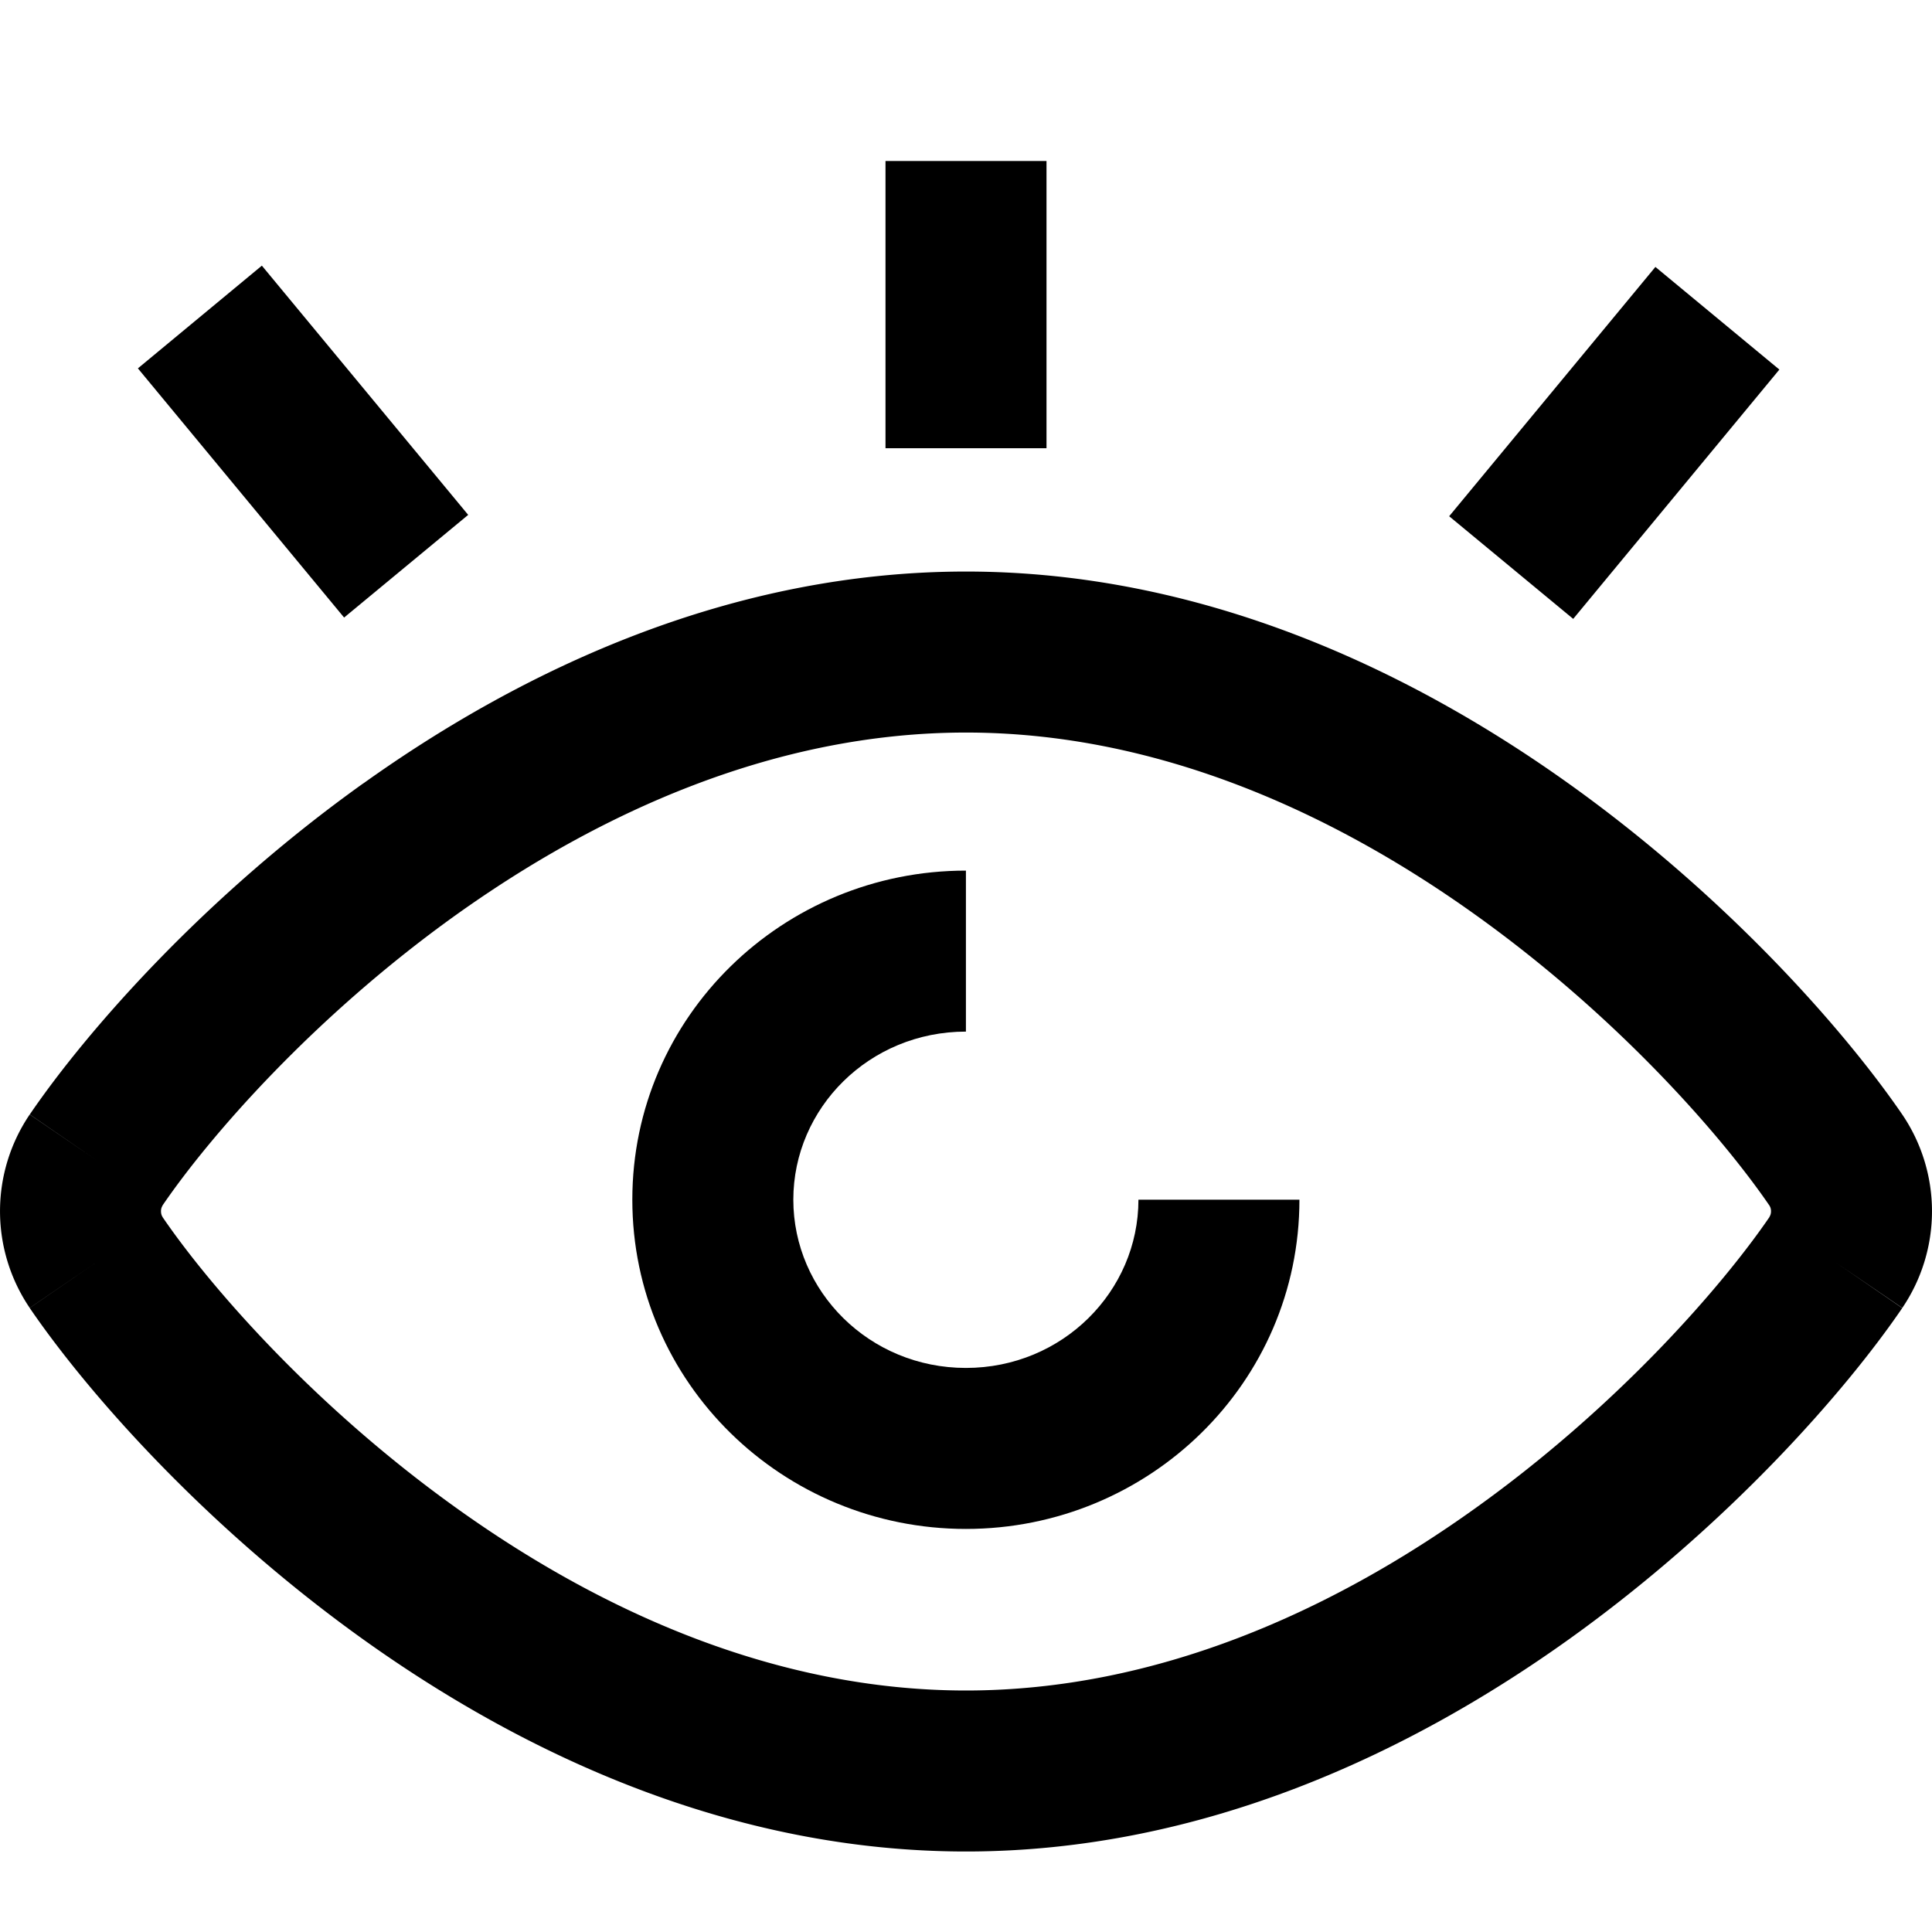
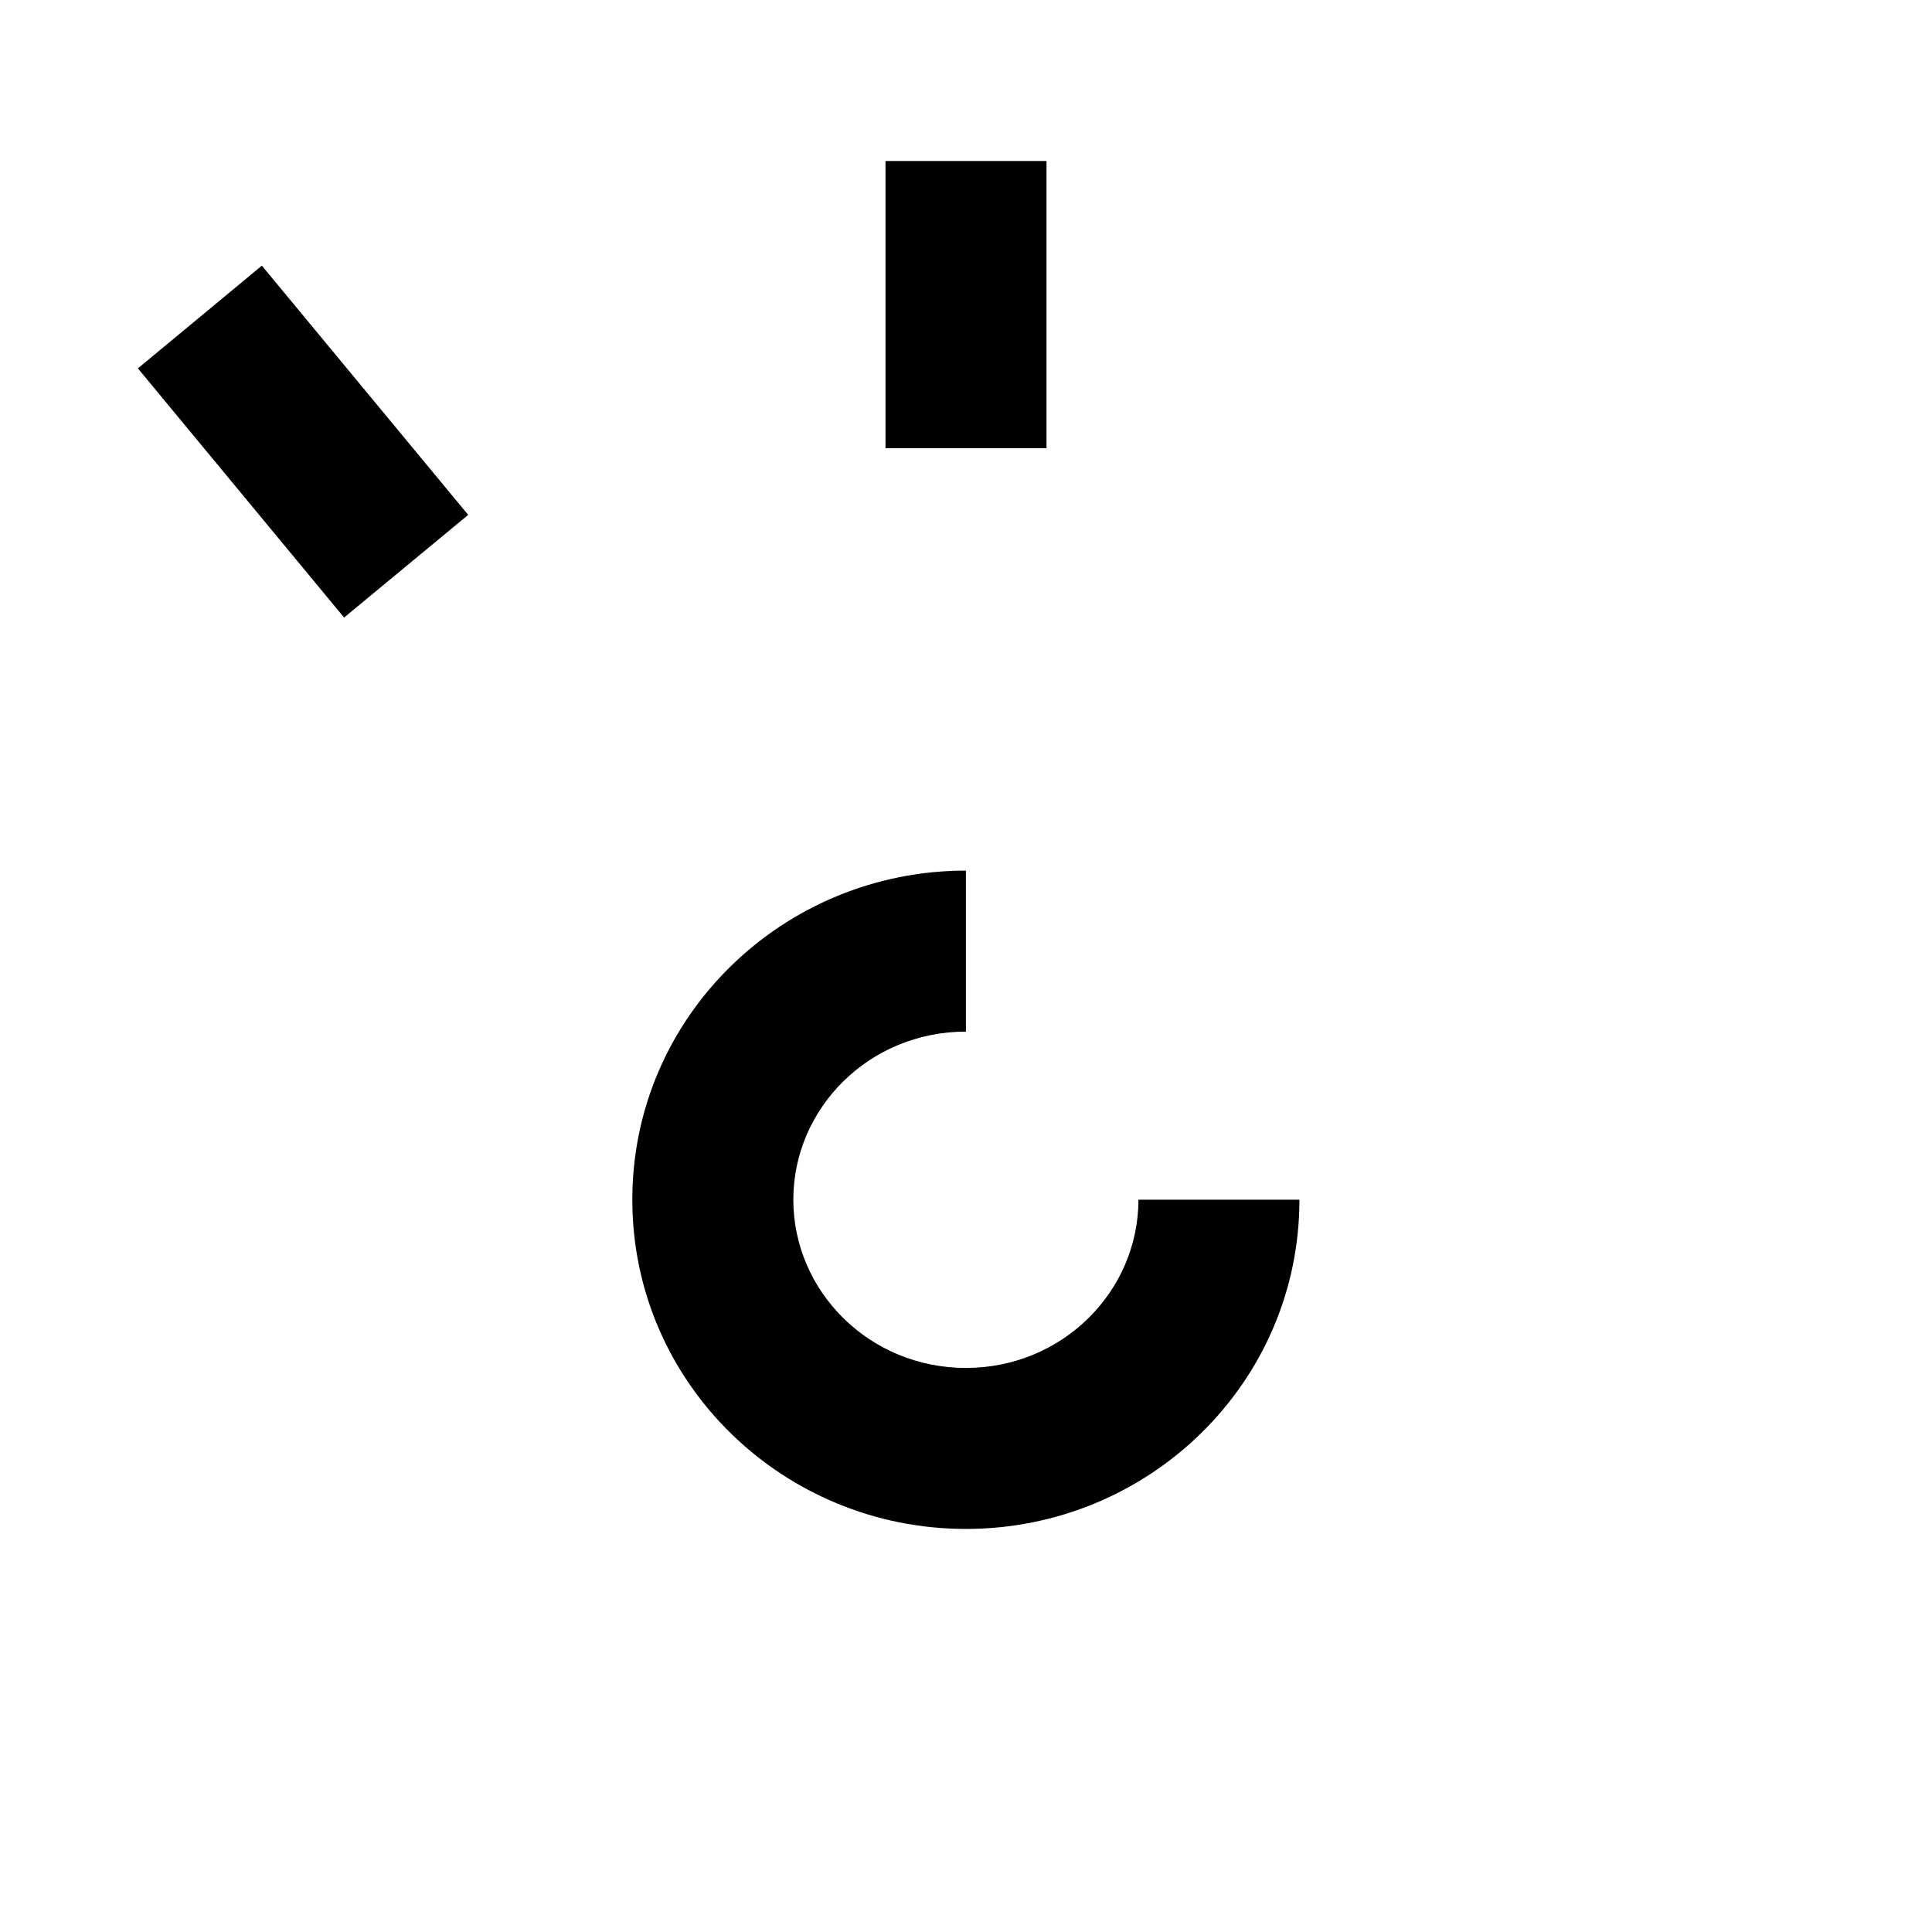
<svg xmlns="http://www.w3.org/2000/svg" class="w-full h-full" width="120" height="120" fill="currentColor" viewBox="0 0 24 24">
-   <path fill-rule="evenodd" d="M4.275 7.672L1.713 4.576 3.253 3.3l2.563 3.096-1.541 1.275zM13 2v3.568h-2V2h2zM11.999 12.815c-1.201 0-2.144.95-2.144 2.088 0 1.138.943 2.09 2.144 2.09 1.2 0 2.143-.952 2.143-2.09h2c0 2.276-1.87 4.09-4.143 4.09-2.273 0-4.144-1.814-4.144-4.09 0-2.275 1.871-4.088 4.144-4.088v2z" clip-rule="evenodd" />
-   <path fill-rule="evenodd" d="M5.678 11.356c-1.776 1.268-3.072 2.759-3.658 3.617v.002a.129.129 0 00-.02.071c0 .034.01.058.02.072v.002c.586.858 1.882 2.351 3.659 3.62C7.454 20.01 9.63 21 12 21c2.37 0 4.546-.99 6.321-2.26 1.776-1.269 3.072-2.762 3.659-3.62v-.002a.129.129 0 00.02-.072.129.129 0 00-.02-.071c-.586-.856-1.882-2.347-3.659-3.616C16.547 10.091 14.37 9.1 12 9.1c-2.37 0-4.546.99-6.322 2.256zM4.516 9.73C6.496 8.316 9.073 7.1 12 7.1c2.927 0 5.505 1.219 7.484 2.632 1.978 1.412 3.436 3.076 4.146 4.112a2.14 2.14 0 010 2.405l-.825-.566.826.564v.001c-.71 1.041-2.17 2.706-4.147 4.12C17.505 21.782 14.927 23 12 23c-2.927 0-5.506-1.218-7.484-2.632-1.978-1.414-3.437-3.08-4.147-4.12l.825-.565-.825.564a2.14 2.14 0 010-2.402l.825.564-.824-.565c.71-1.04 2.169-2.704 4.146-4.115zM18.002 6.413l2.562-3.097 1.54 1.275-2.561 3.097-1.541-1.275z" clip-rule="evenodd" />
+   <path fill-rule="evenodd" d="M4.275 7.672L1.713 4.576 3.253 3.3l2.563 3.096-1.541 1.275M13 2v3.568h-2V2h2zM11.999 12.815c-1.201 0-2.144.95-2.144 2.088 0 1.138.943 2.09 2.144 2.09 1.2 0 2.143-.952 2.143-2.09h2c0 2.276-1.87 4.09-4.143 4.09-2.273 0-4.144-1.814-4.144-4.09 0-2.275 1.871-4.088 4.144-4.088v2z" clip-rule="evenodd" />
</svg>